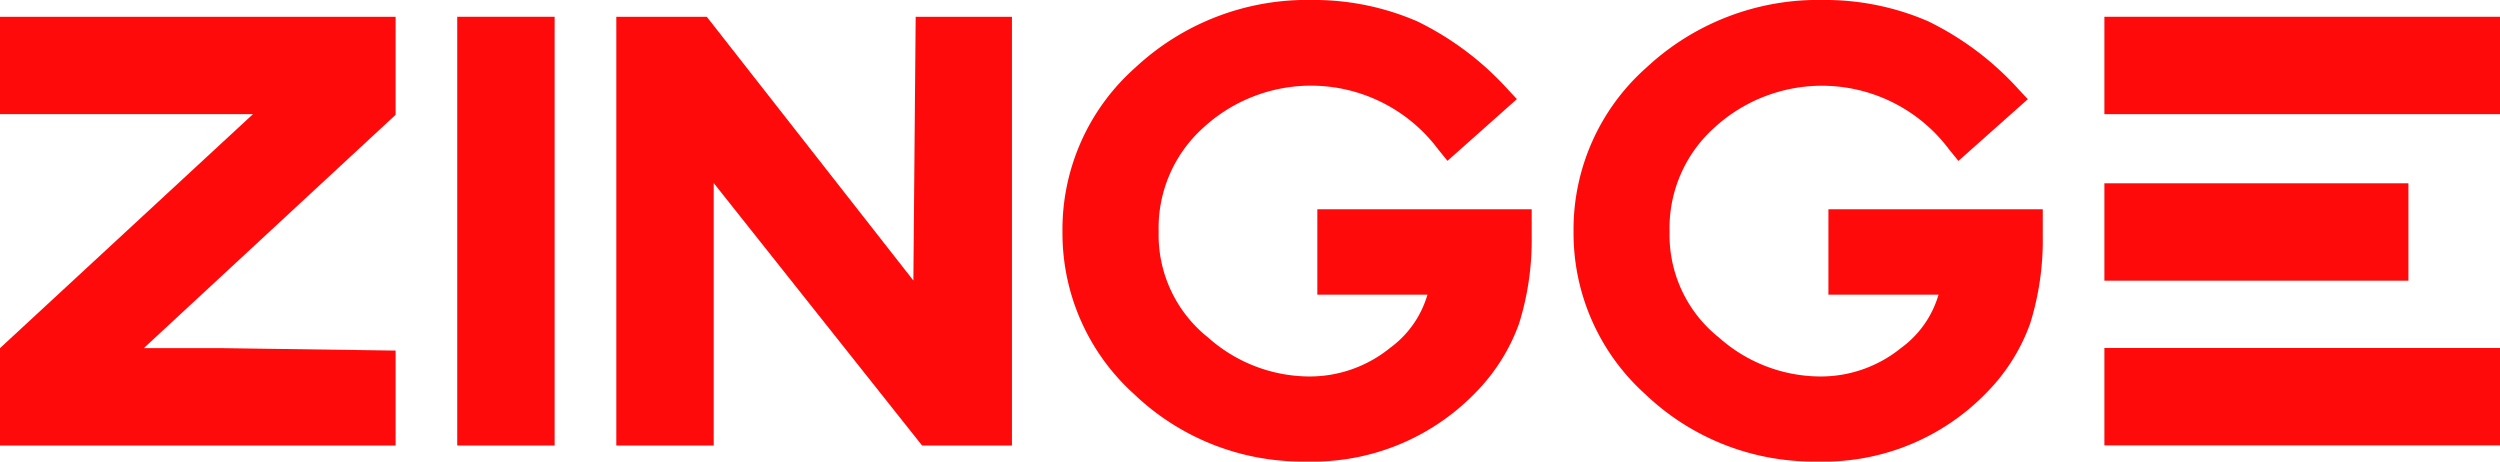
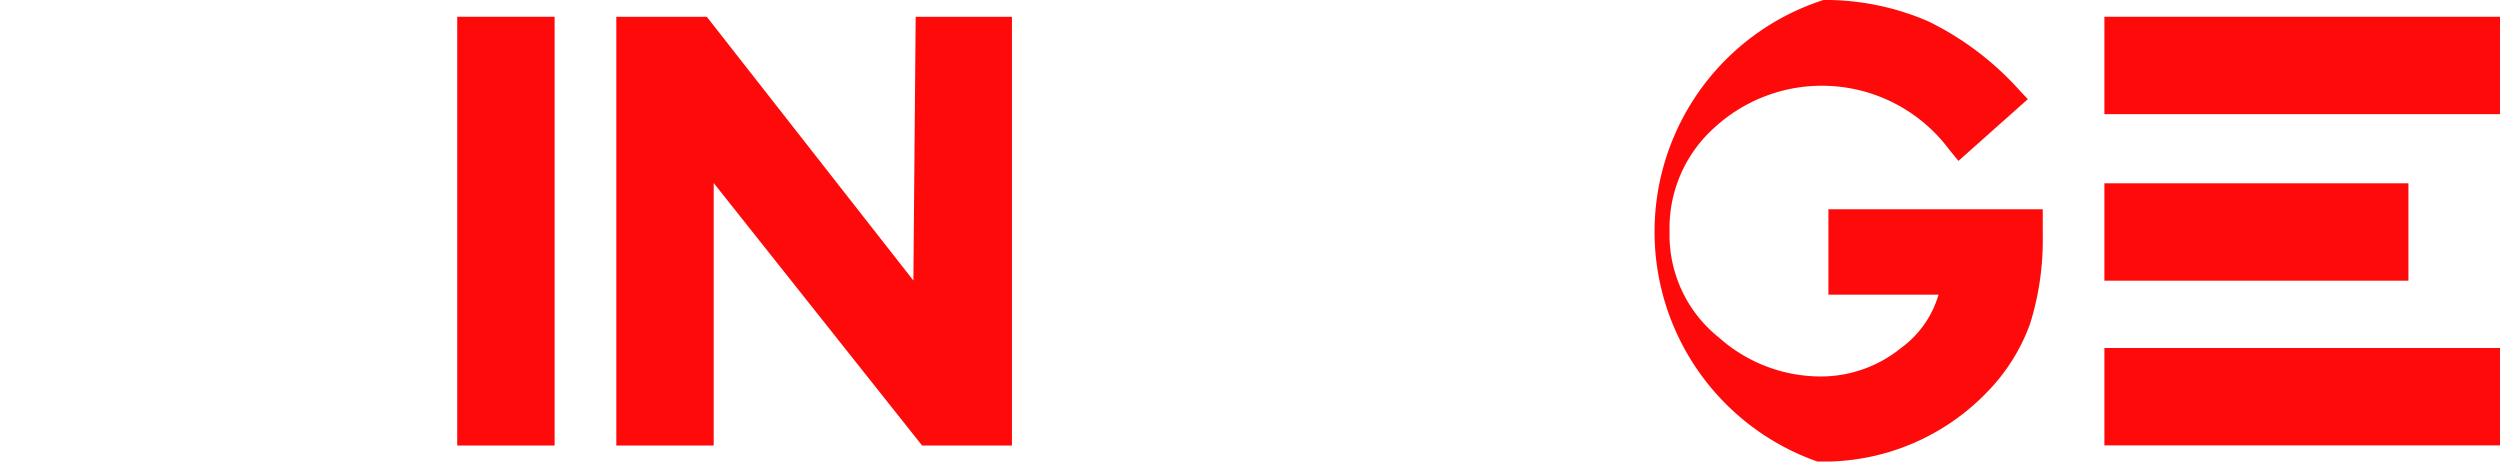
<svg xmlns="http://www.w3.org/2000/svg" width="113.749" height="21" viewBox="0 0 113.749 21">
  <defs>
    <clipPath id="clip-path">
      <rect id="Retângulo_15" data-name="Retângulo 15" width="113.749" height="21" fill="#ff0a0a" />
    </clipPath>
  </defs>
  <g id="Grupo_17" data-name="Grupo 17" transform="translate(0 0)">
    <rect id="Retângulo_11" data-name="Retângulo 11" width="4.431" height="19.508" transform="translate(20.804 0.763)" fill="#ff0a0a" />
    <path id="Caminho_2" data-name="Caminho 2" d="M123.355,14.987l-9.4-12h-4.116V22.494h4.431V10.552l9.481,11.942h4.089V2.987h-4.38Z" transform="translate(-81.797 -2.224)" fill="#ff0a0a" />
-     <path id="Caminho_3" data-name="Caminho 3" d="M0,2.987V7.418H11.509L0,18.064v4.431H18v-4.32l-7.915-.111H6.542L18,7.447V2.987Z" transform="translate(0 -2.224)" fill="#ff0a0a" />
    <g id="Grupo_16" data-name="Grupo 16" transform="translate(0 0)">
      <g id="Grupo_15" data-name="Grupo 15" clip-path="url(#clip-path)">
-         <path id="Caminho_4" data-name="Caminho 4" d="M192.629,17.933A11.08,11.08,0,0,0,200.465,21a10.312,10.312,0,0,0,7.754-3.191,8.613,8.613,0,0,0,1.927-3.086,12.763,12.763,0,0,0,.574-3.982V9.522h-9.753v3.886h5.01a4.569,4.569,0,0,1-1.7,2.422,5.8,5.8,0,0,1-3.71,1.3A6.96,6.96,0,0,1,196,15.36a5.958,5.958,0,0,1-2.253-4.816,6.129,6.129,0,0,1,2.028-4.73,7.23,7.23,0,0,1,10.689.98l.425.525,3.159-2.81-.4-.426A13.551,13.551,0,0,0,205.512.972,11.817,11.817,0,0,0,200.744,0a11.461,11.461,0,0,0-8.058,3.076,9.833,9.833,0,0,0-3.315,7.467,9.849,9.849,0,0,0,3.258,7.389" transform="translate(-141.029 -0.001)" fill="#ff0a0a" />
-         <path id="Caminho_5" data-name="Caminho 5" d="M301.809,10.742V9.522h-9.753v3.886h5.01a4.571,4.571,0,0,1-1.7,2.422,5.794,5.794,0,0,1-3.71,1.3,6.96,6.96,0,0,1-4.574-1.766,5.958,5.958,0,0,1-2.253-4.816,6.128,6.128,0,0,1,2.029-4.73,7.229,7.229,0,0,1,10.688.98l.425.525,3.159-2.81-.4-.426A13.553,13.553,0,0,0,296.6.972,11.817,11.817,0,0,0,291.833,0a11.462,11.462,0,0,0-8.058,3.076,9.833,9.833,0,0,0-3.315,7.467,9.849,9.849,0,0,0,3.259,7.389A11.079,11.079,0,0,0,291.553,21a10.311,10.311,0,0,0,7.754-3.191,8.606,8.606,0,0,0,1.928-3.086,12.771,12.771,0,0,0,.574-3.982" transform="translate(-208.864 -0.001)" fill="#ff0a0a" />
+         <path id="Caminho_5" data-name="Caminho 5" d="M301.809,10.742V9.522h-9.753v3.886h5.01a4.571,4.571,0,0,1-1.7,2.422,5.794,5.794,0,0,1-3.71,1.3,6.96,6.96,0,0,1-4.574-1.766,5.958,5.958,0,0,1-2.253-4.816,6.128,6.128,0,0,1,2.029-4.73,7.229,7.229,0,0,1,10.688.98l.425.525,3.159-2.81-.4-.426A13.553,13.553,0,0,0,296.6.972,11.817,11.817,0,0,0,291.833,0A11.079,11.079,0,0,0,291.553,21a10.311,10.311,0,0,0,7.754-3.191,8.606,8.606,0,0,0,1.928-3.086,12.771,12.771,0,0,0,.574-3.982" transform="translate(-208.864 -0.001)" fill="#ff0a0a" />
        <rect id="Retângulo_12" data-name="Retângulo 12" width="18.001" height="4.431" transform="translate(95.749 15.834)" fill="#ff0a0a" />
        <rect id="Retângulo_13" data-name="Retângulo 13" width="13.833" height="4.431" transform="translate(95.749 8.34)" fill="#ff0a0a" />
        <rect id="Retângulo_14" data-name="Retângulo 14" width="18.001" height="4.431" transform="translate(95.749 0.763)" fill="#ff0a0a" />
      </g>
    </g>
  </g>
</svg>